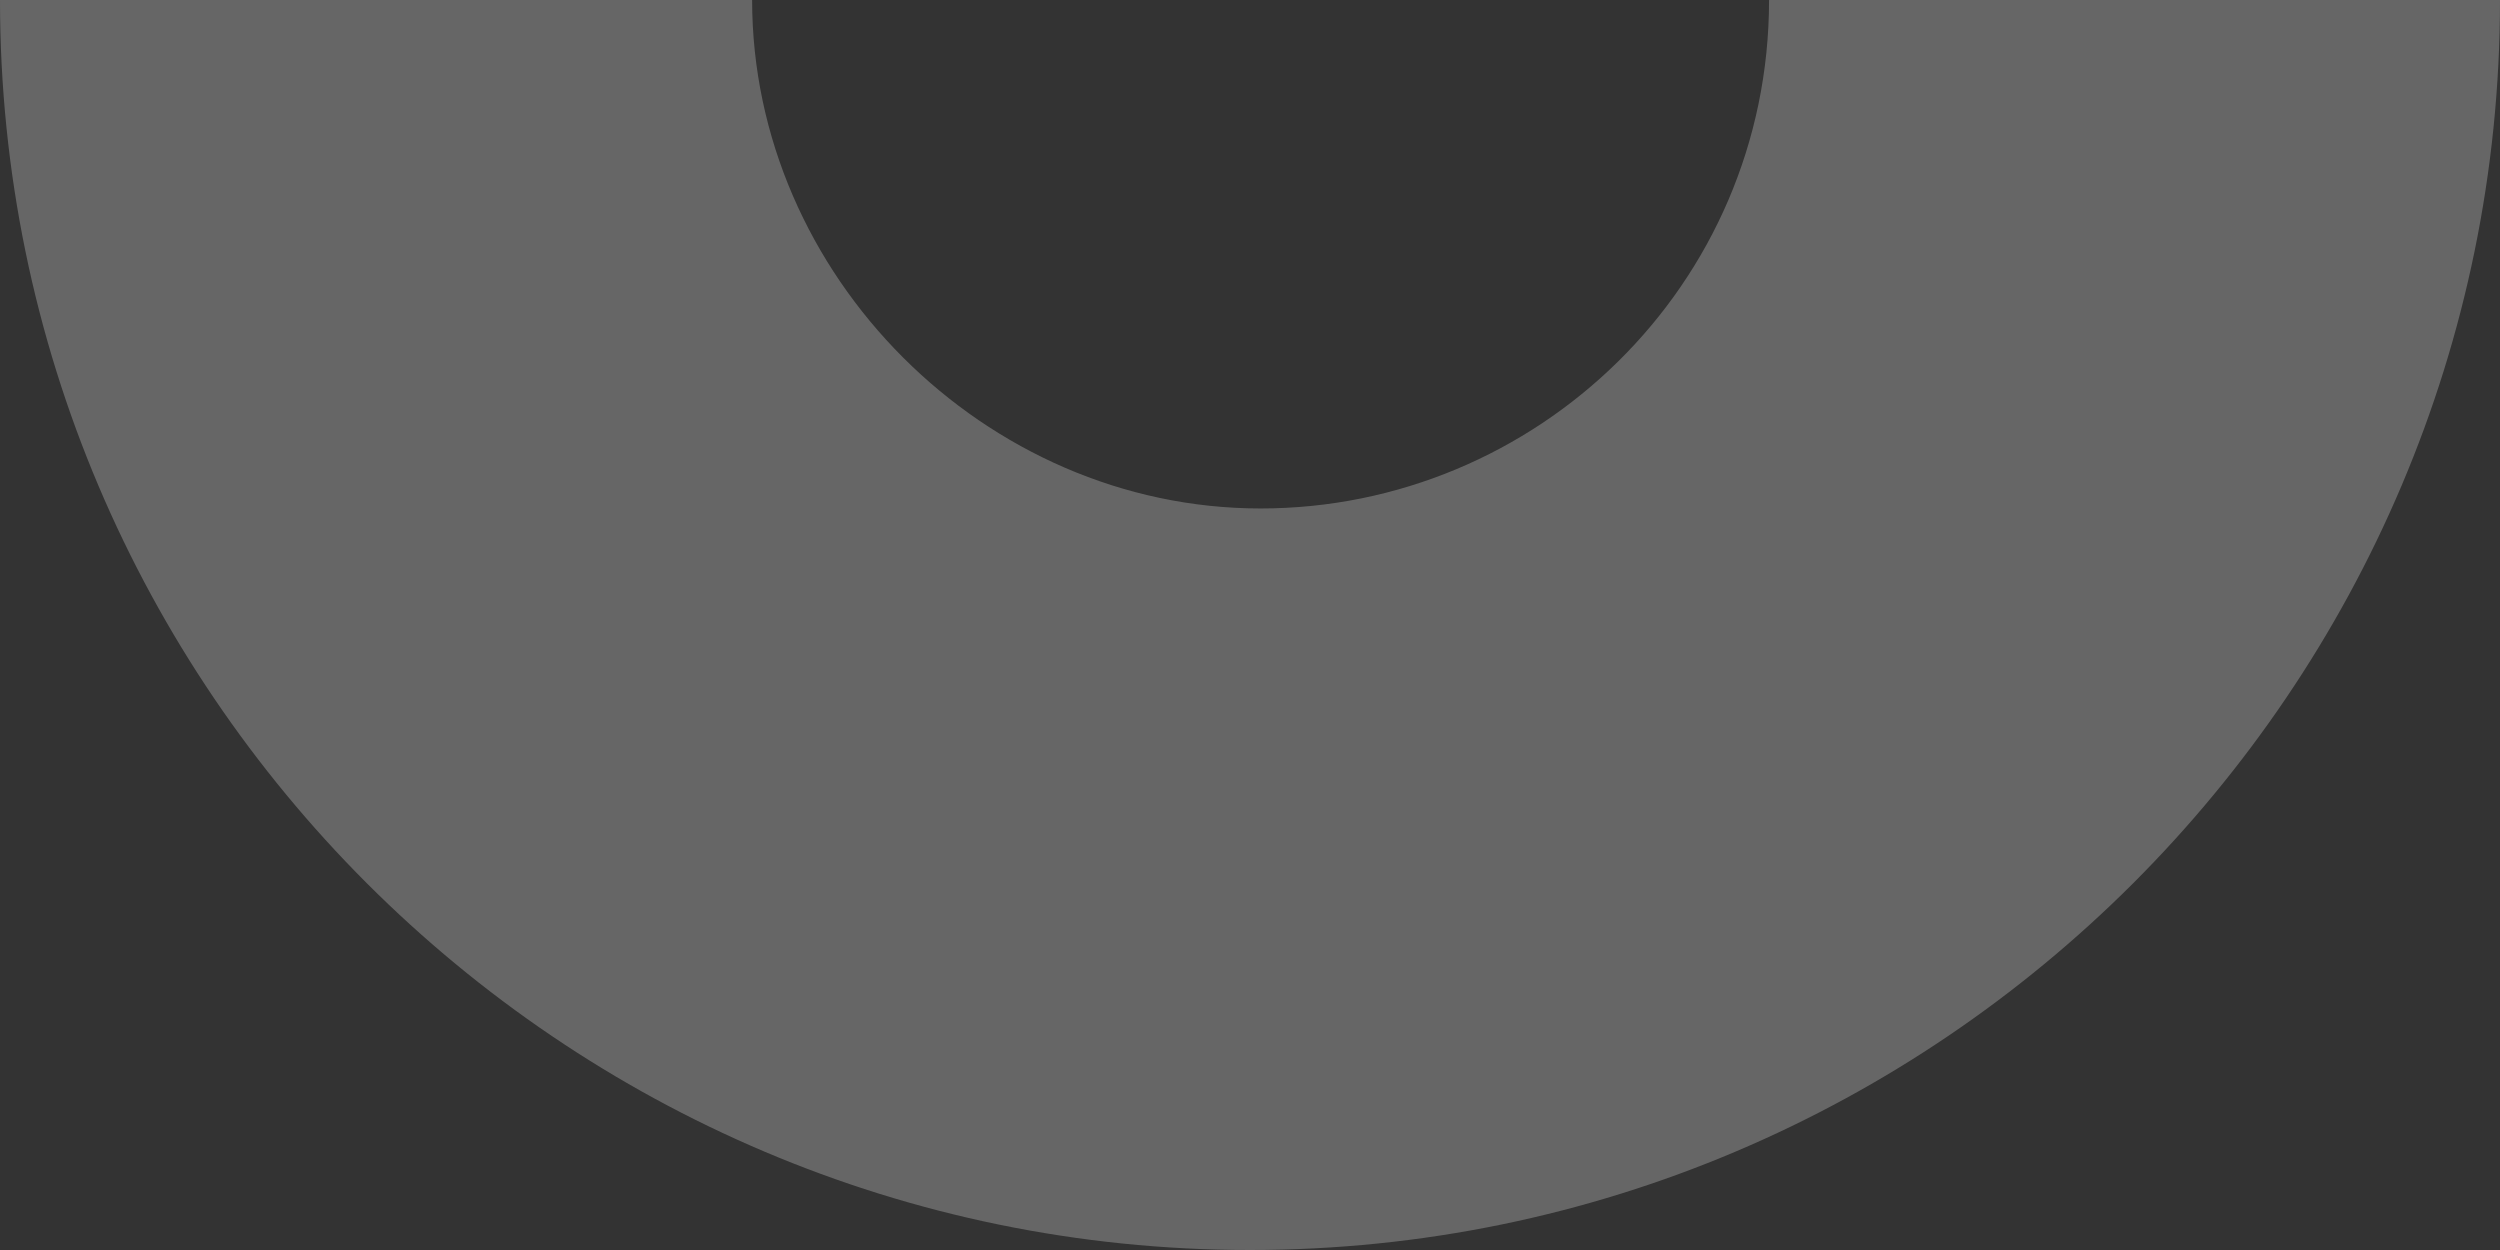
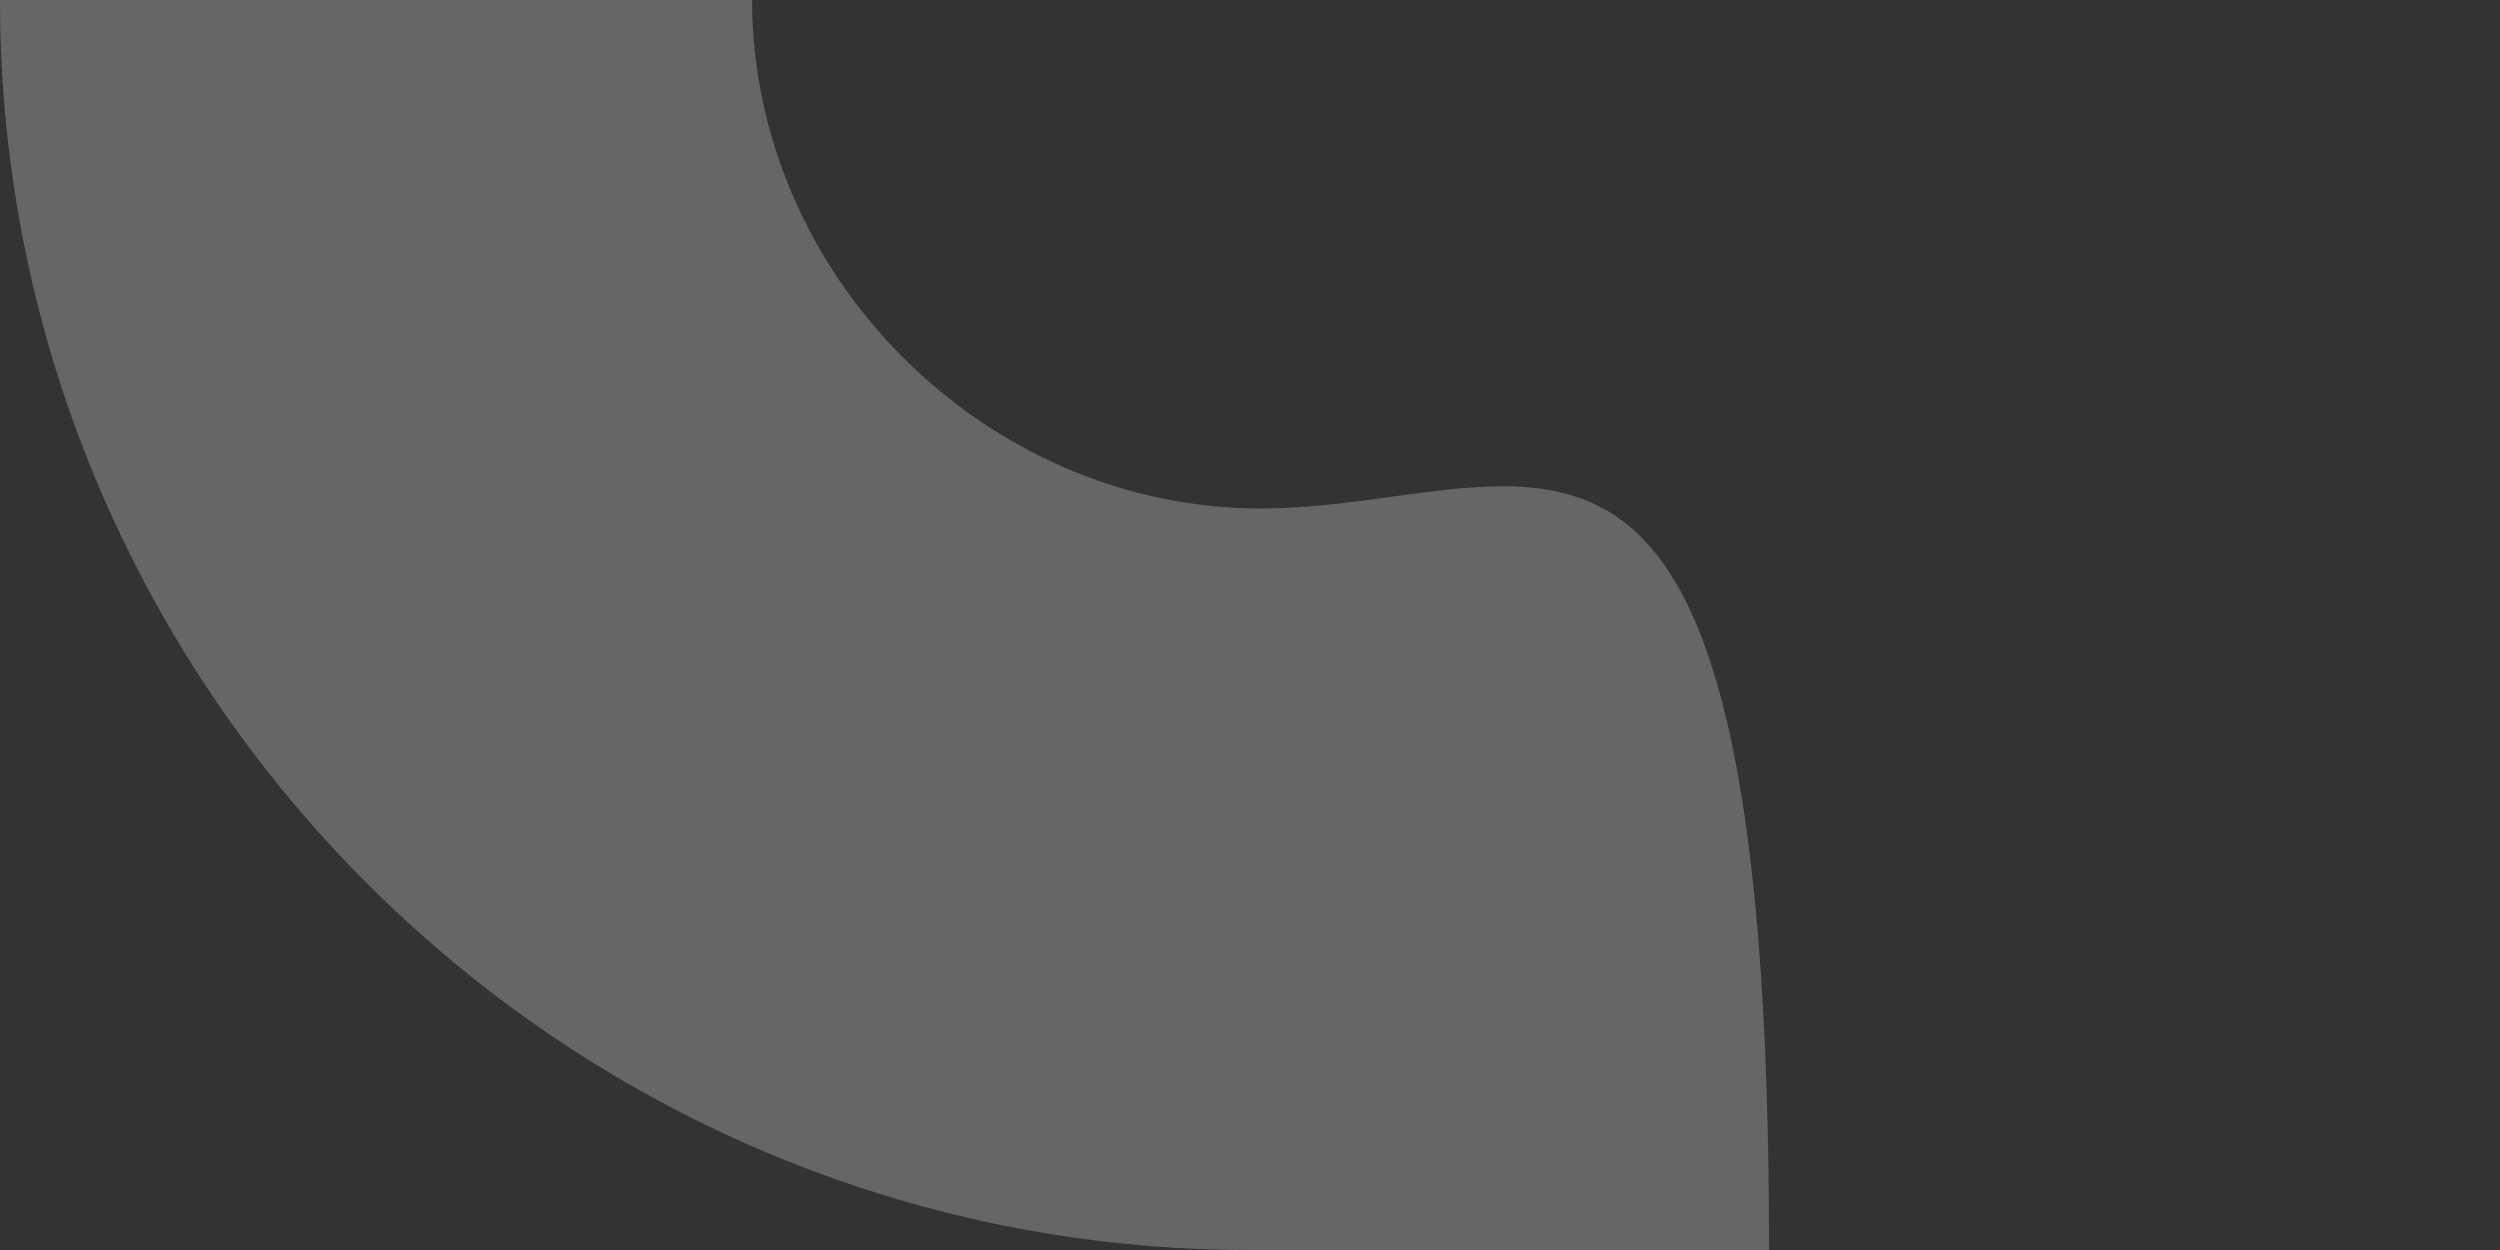
<svg xmlns="http://www.w3.org/2000/svg" width="144" height="72" viewBox="0 0 144 72" fill="none">
  <rect x="0" y="0" width="144" height="72" fill="#333333" stroke="none" />
-   <path id="Vector" d="M0 0C0 39.661 32.339 72 72 72C111.661 72 144 39.661 144 0H101.898C101.898 16.475 88.475 29.288 72.61 29.288C56.746 29.288 43.322 15.864 43.322 0H1.22H0Z" fill="white" fill-opacity="0.25" />
+   <path id="Vector" d="M0 0C0 39.661 32.339 72 72 72H101.898C101.898 16.475 88.475 29.288 72.61 29.288C56.746 29.288 43.322 15.864 43.322 0H1.22H0Z" fill="white" fill-opacity="0.25" />
</svg>